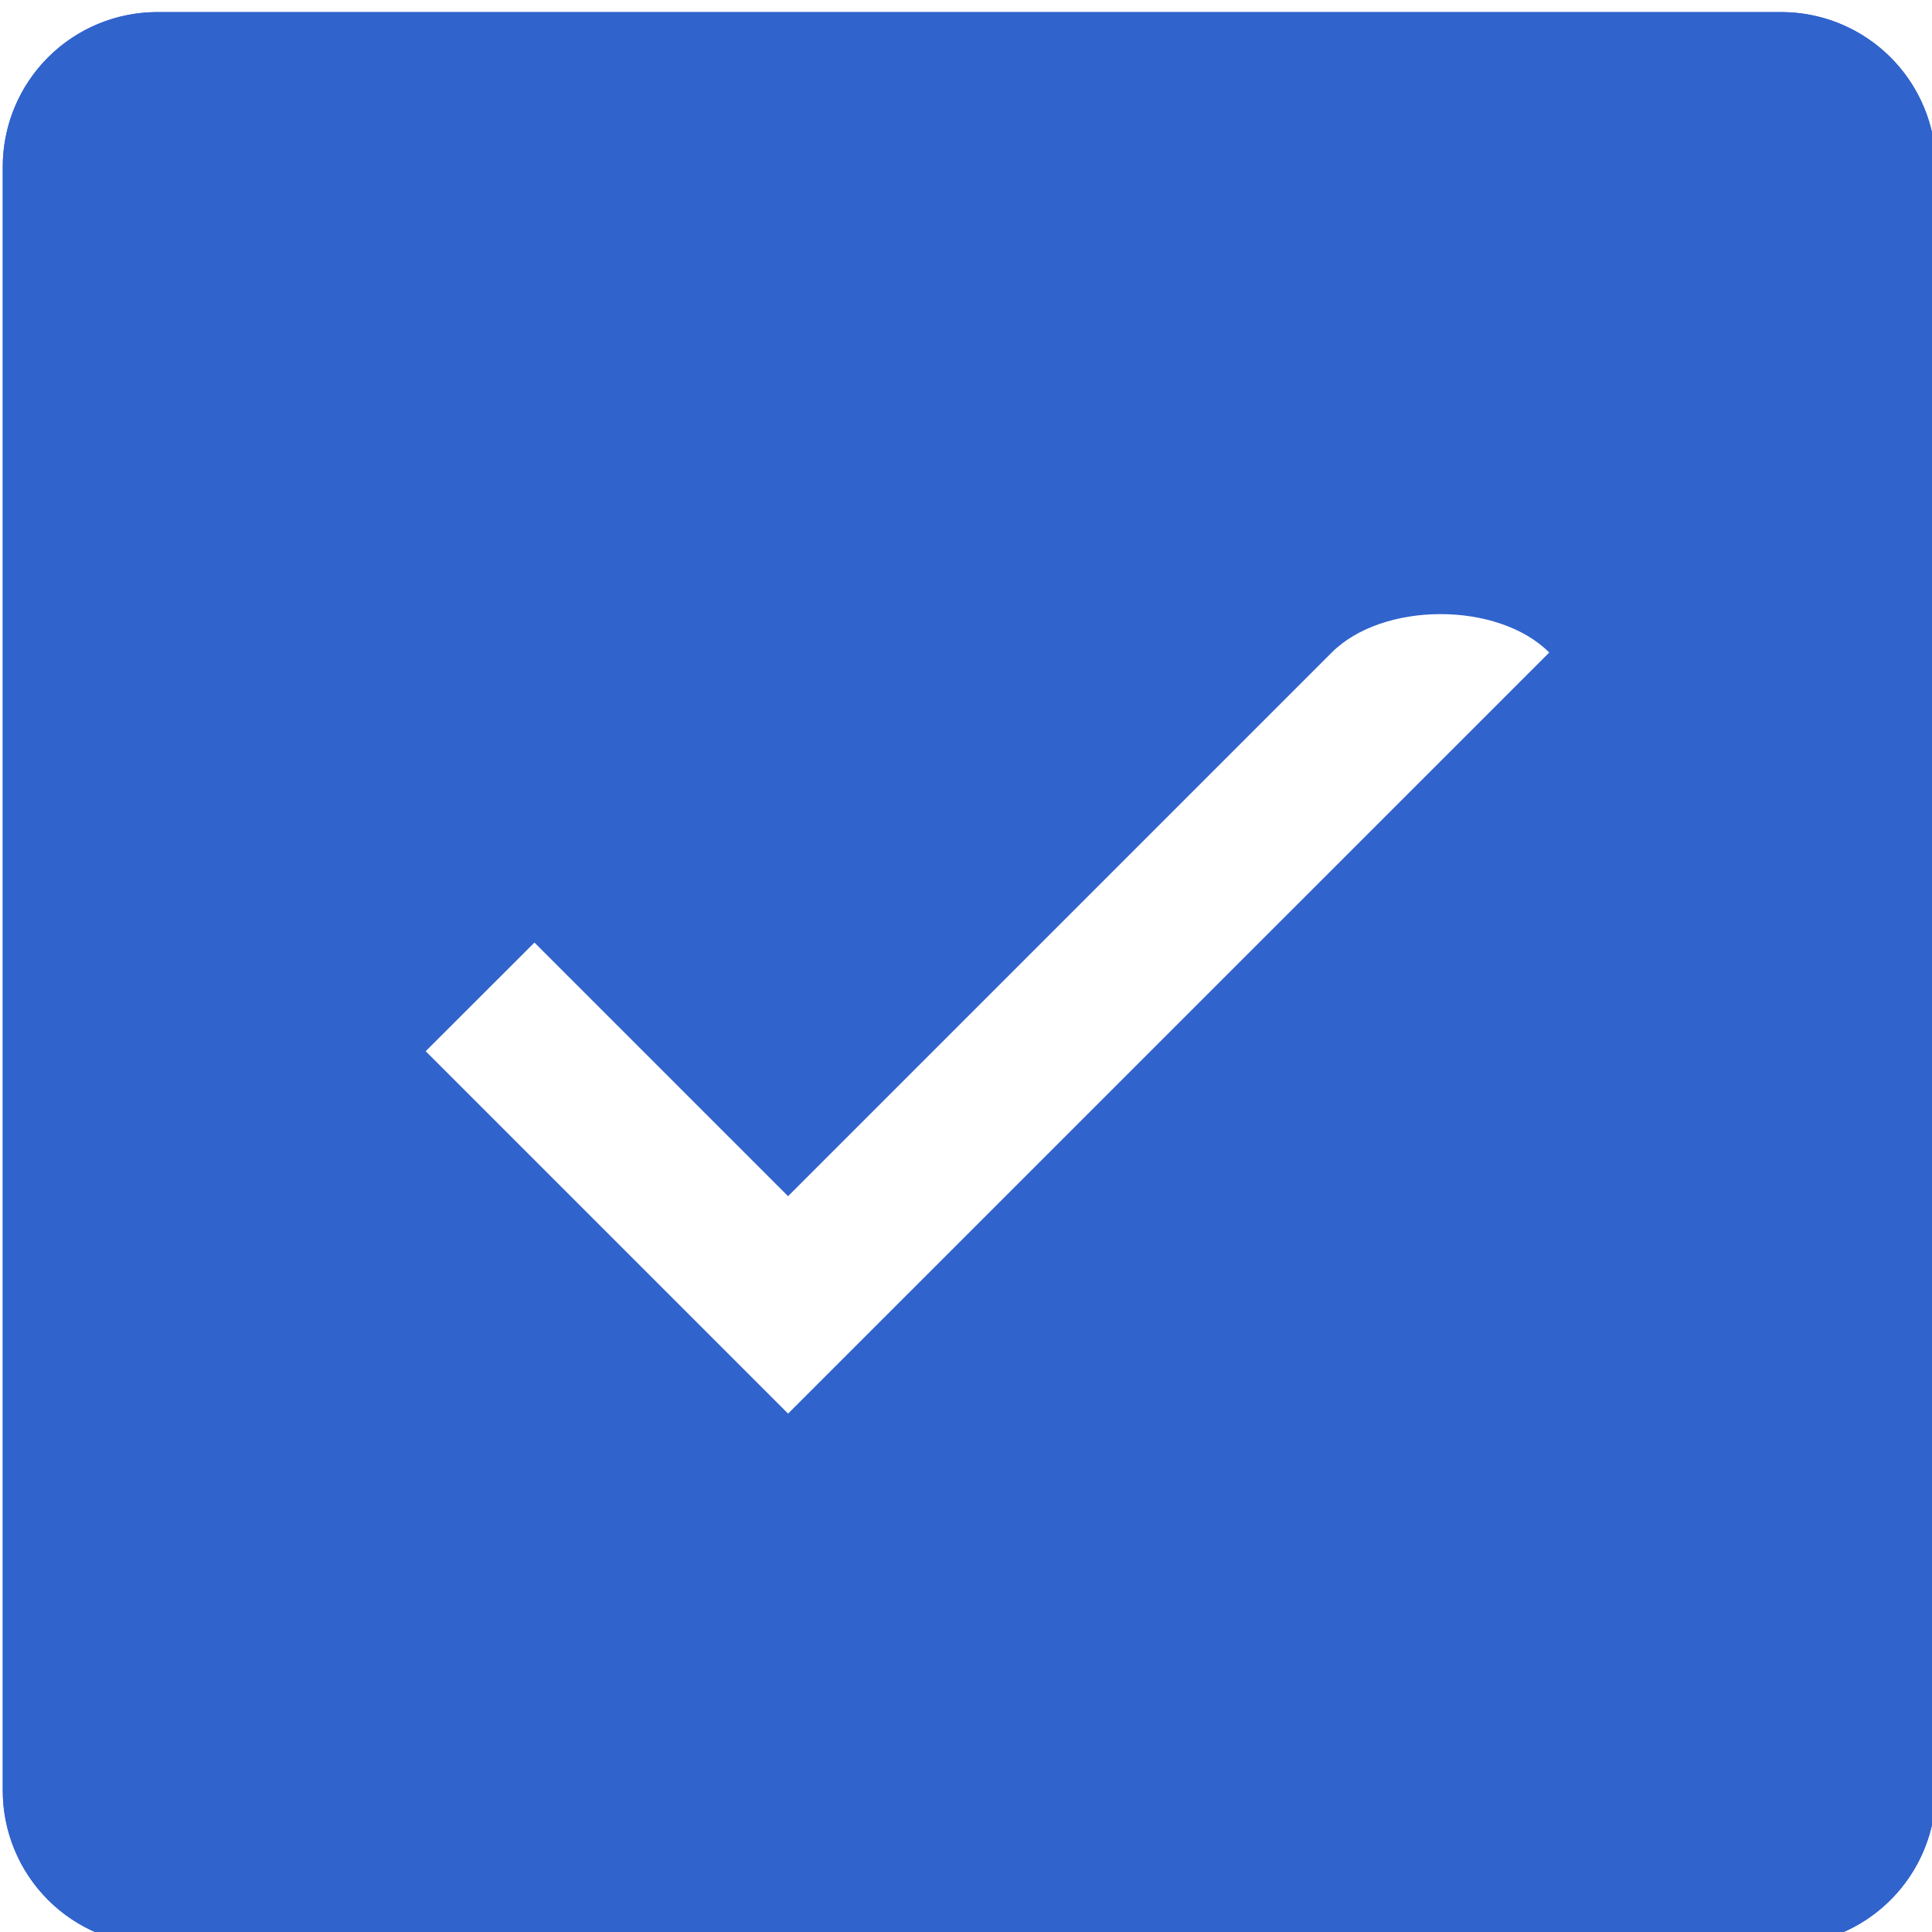
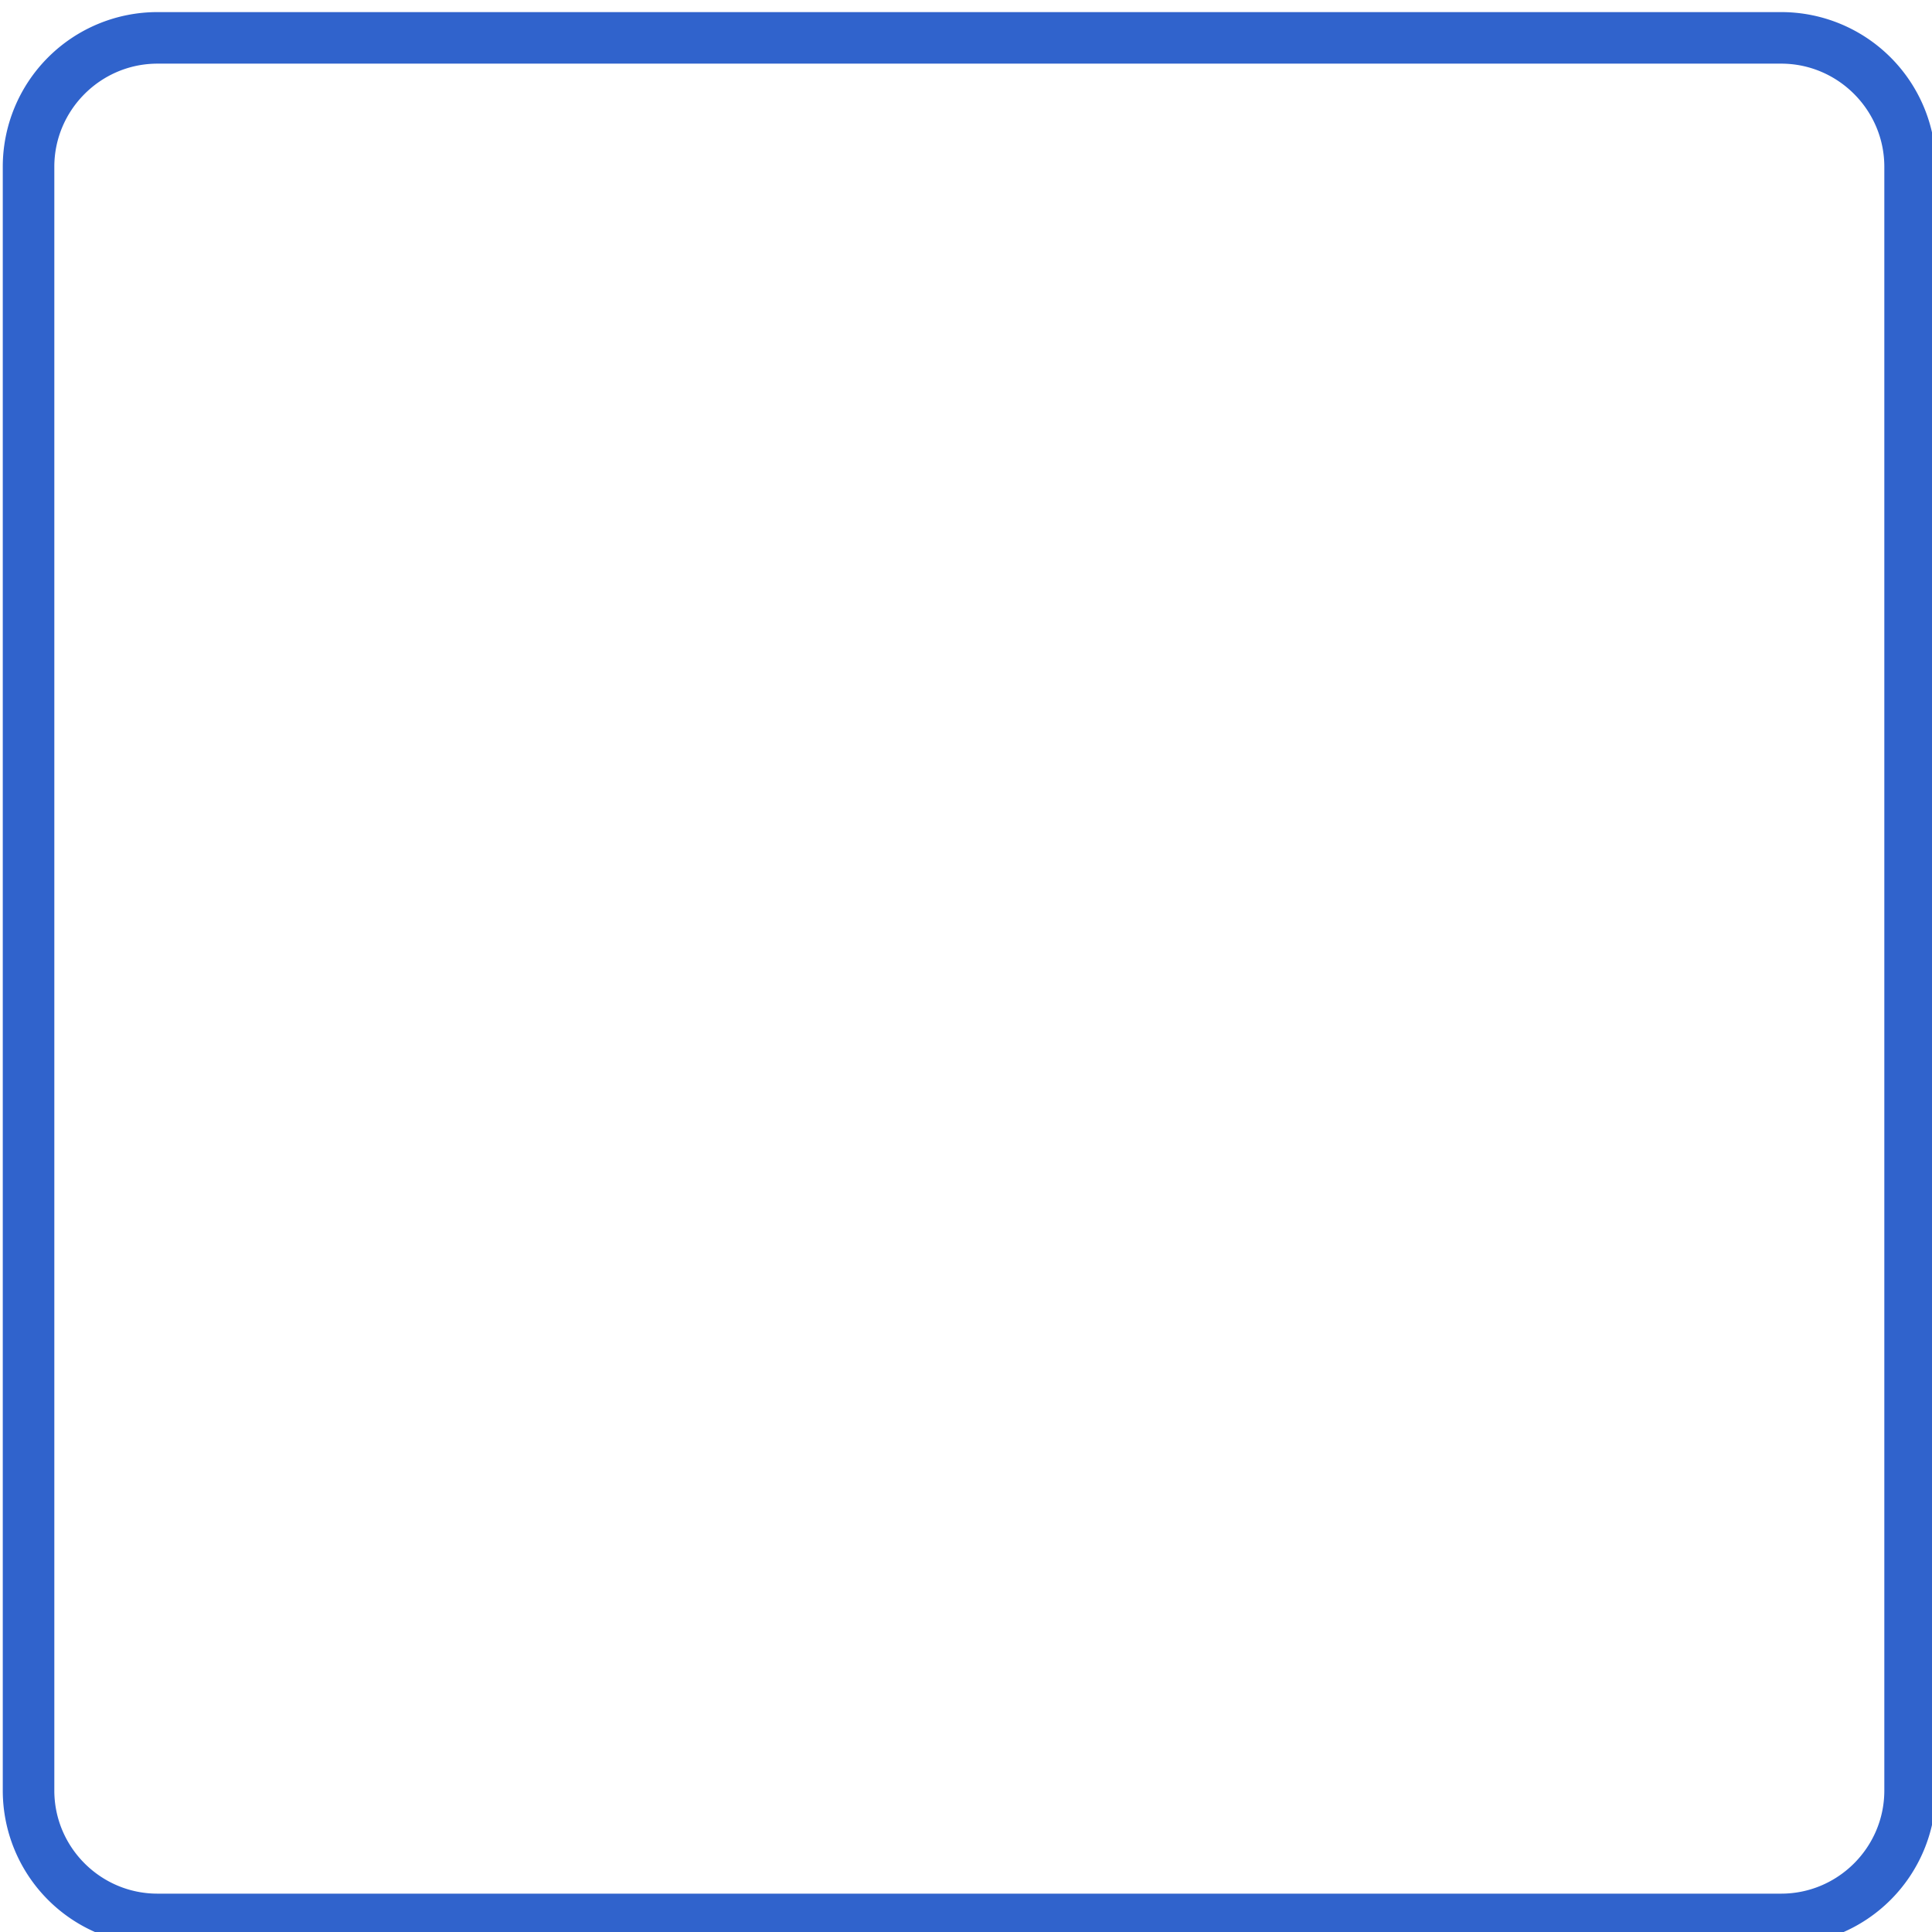
<svg xmlns="http://www.w3.org/2000/svg" xmlns:xlink="http://www.w3.org/1999/xlink" width="25" height="25" viewBox="0 0 6.615 6.615">
  <defs>
    <clipPath id="b">
      <path d="M86 275h1v.89h-1zm0 0" />
    </clipPath>
    <clipPath id="d">
      <path d="M109 275h1v.89h-1zm0 0" />
    </clipPath>
    <clipPath id="f">
-       <path d="M61 333h1v.89h-1zm0 0" />
-     </clipPath>
+       </clipPath>
    <clipPath id="g">
      <path d="M114 333h1v.89h-1zm0 0" />
    </clipPath>
    <clipPath id="h">
      <path d="M142 333h1v.89h-1zm0 0" />
    </clipPath>
    <clipPath id="i">
      <path d="M159 333h1v.89h-1zm0 0" />
    </clipPath>
    <clipPath id="j">
      <path d="M199 333h1v.89h-1zm0 0" />
    </clipPath>
    <clipPath id="k">
-       <path d="M346 333h1v.89h-1zm0 0" />
-     </clipPath>
+       </clipPath>
    <clipPath id="l">
      <path d="M384 333h1v.89h-1zm0 0" />
    </clipPath>
    <clipPath id="m">
-       <path d="M43.5 184.14h18.75v18.75H43.5Zm0 0" />
-     </clipPath>
+       </clipPath>
    <clipPath id="n">
-       <path d="M45 184.14h15.75a1.5 1.5 0 0 1 1.5 1.5v15.75a1.5 1.5 0 0 1-1.5 1.5H45a1.5 1.5 0 0 1-1.5-1.5v-15.75a1.5 1.5 0 0 1 1.5-1.5zm0 0" />
-     </clipPath>
+       </clipPath>
    <clipPath id="o">
      <path d="M47 189.89h12v8H47Zm0 0" />
    </clipPath>
    <clipPath id="p">
      <path d="M43 184h20v18.89H43Zm0 0" />
    </clipPath>
  </defs>
  <use xlink:href="#a" width="100%" height="100%" x="95.576" y="239.94" fill="#1e1e21" transform="matrix(.353 0 0 .353 -15.346 -64.96)" />
  <g clip-path="url(#b)" transform="matrix(.353 0 0 .353 -15.346 -64.96)">
    <use xlink:href="#c" width="100%" height="100%" x="86.298" y="275.19" />
  </g>
  <g clip-path="url(#d)" transform="matrix(.353 0 0 .353 -15.346 -64.96)">
    <use xlink:href="#c" width="100%" height="100%" x="109.061" y="275.19" />
  </g>
  <use xlink:href="#e" width="100%" height="100%" x="131.836" y="313.94" fill="#999" transform="matrix(.353 0 0 .353 -15.346 -64.96)" />
  <use xlink:href="#e" width="100%" height="100%" x="230.156" y="313.94" fill="#999" transform="matrix(.353 0 0 .353 -15.346 -64.96)" />
  <use xlink:href="#e" width="100%" height="100%" x="257.948" y="313.94" fill="#999" transform="matrix(.353 0 0 .353 -15.346 -64.96)" />
  <use xlink:href="#e" width="100%" height="100%" x="269.604" y="313.94" fill="#999" transform="matrix(.353 0 0 .353 -15.346 -64.96)" />
  <g clip-path="url(#f)" transform="matrix(.353 0 0 .353 -15.346 -64.96)">
    <use xlink:href="#c" width="100%" height="100%" x="61.837" y="333.44" fill="#999" />
  </g>
  <g clip-path="url(#g)" transform="matrix(.353 0 0 .353 -15.346 -64.96)">
    <use xlink:href="#c" width="100%" height="100%" x="114.101" y="333.44" fill="#999" />
  </g>
  <g clip-path="url(#h)" transform="matrix(.353 0 0 .353 -15.346 -64.96)">
    <use xlink:href="#c" width="100%" height="100%" x="142.452" y="333.44" fill="#999" />
  </g>
  <g clip-path="url(#i)" transform="matrix(.353 0 0 .353 -15.346 -64.96)">
    <use xlink:href="#c" width="100%" height="100%" x="159.128" y="333.44" fill="#999" />
  </g>
  <g clip-path="url(#j)" transform="matrix(.353 0 0 .353 -15.346 -64.96)">
    <use xlink:href="#c" width="100%" height="100%" x="199.136" y="333.44" fill="#999" />
  </g>
  <g clip-path="url(#k)" transform="matrix(.353 0 0 .353 -15.346 -64.96)">
    <use xlink:href="#c" width="100%" height="100%" x="346.977" y="333.44" fill="#999" />
  </g>
  <g clip-path="url(#l)" transform="matrix(.353 0 0 .353 -15.346 -64.96)">
    <use xlink:href="#c" width="100%" height="100%" x="384.225" y="333.44" fill="#999" />
  </g>
  <use xlink:href="#c" width="100%" height="100%" x="403.675" y="333.44" fill="#999" transform="matrix(.353 0 0 .353 -15.346 -64.96)" />
  <use xlink:href="#c" width="100%" height="100%" x="449.274" y="333.44" fill="#999" transform="matrix(.353 0 0 .353 -15.346 -64.96)" />
  <use xlink:href="#c" width="100%" height="100%" x="527.438" y="333.44" fill="#999" transform="matrix(.353 0 0 .353 -15.346 -64.96)" />
  <use xlink:href="#c" width="100%" height="100%" x="67.412" y="343.94" fill="#999" transform="matrix(.353 0 0 .353 -15.346 -64.96)" />
  <use xlink:href="#c" width="100%" height="100%" x="106.862" y="343.94" fill="#999" transform="matrix(.353 0 0 .353 -15.346 -64.96)" />
  <use xlink:href="#c" width="100%" height="100%" x="125.762" y="343.94" fill="#999" transform="matrix(.353 0 0 .353 -15.346 -64.96)" />
  <use xlink:href="#c" width="100%" height="100%" x="154.114" y="343.94" fill="#999" transform="matrix(.353 0 0 .353 -15.346 -64.96)" />
  <use xlink:href="#c" width="100%" height="100%" x="165.227" y="343.94" fill="#999" transform="matrix(.353 0 0 .353 -15.346 -64.96)" />
  <use xlink:href="#c" width="100%" height="100%" x="181.903" y="343.94" fill="#999" transform="matrix(.353 0 0 .353 -15.346 -64.96)" />
  <use xlink:href="#c" width="100%" height="100%" x="263.033" y="343.94" fill="#999" transform="matrix(.353 0 0 .353 -15.346 -64.96)" />
  <use xlink:href="#c" width="100%" height="100%" x="330.1" y="343.94" fill="#999" transform="matrix(.353 0 0 .353 -15.346 -64.96)" />
  <use xlink:href="#c" width="100%" height="100%" x="383.6" y="343.94" fill="#999" transform="matrix(.353 0 0 .353 -15.346 -64.96)" />
  <use xlink:href="#c" width="100%" height="100%" x="401.938" y="343.94" fill="#999" transform="matrix(.353 0 0 .353 -15.346 -64.96)" />
  <use xlink:href="#c" width="100%" height="100%" x="449.178" y="343.94" fill="#999" transform="matrix(.353 0 0 .353 -15.346 -64.96)" />
  <use xlink:href="#c" width="100%" height="100%" x="508.066" y="343.94" fill="#999" transform="matrix(.353 0 0 .353 -15.346 -64.96)" />
  <use xlink:href="#c" width="100%" height="100%" x="89.625" y="354.44" fill="#999" transform="matrix(.353 0 0 .353 -15.346 -64.96)" />
  <use xlink:href="#c" width="100%" height="100%" x="145.228" y="354.44" fill="#999" transform="matrix(.353 0 0 .353 -15.346 -64.96)" />
  <use xlink:href="#c" width="100%" height="100%" x="166.887" y="354.44" fill="#999" transform="matrix(.353 0 0 .353 -15.346 -64.96)" />
  <use xlink:href="#c" width="100%" height="100%" x="175.225" y="354.44" fill="#999" transform="matrix(.353 0 0 .353 -15.346 -64.96)" />
  <use xlink:href="#c" width="100%" height="100%" x="220.237" y="354.44" fill="#999" transform="matrix(.353 0 0 .353 -15.346 -64.96)" />
  <g clip-path="url(#m)" transform="matrix(.353 0 0 .353 -15.346 -64.96)">
    <g clip-path="url(#n)">
      <path fill="#3063cc" d="M43.5 202.89h18.75v-18.75H43.5Zm0 0" />
    </g>
  </g>
  <g clip-path="url(#o)" transform="matrix(.353 0 0 .353 -15.346 -64.96)">
-     <path fill="#fff" d="m56.39 190.352-5.273 5.273-2.46-2.46-1.055 1.054 3.515 3.515 7.383-7.382c-.496-.497-1.613-.497-2.11 0zm0 0" />
+     <path fill="#fff" d="m56.39 190.352-5.273 5.273-2.46-2.46-1.055 1.054 3.515 3.515 7.383-7.382c-.496-.497-1.613-.497-2.11 0z" />
  </g>
  <g clip-path="url(#p)" transform="matrix(.353 0 0 .353 -15.346 -64.96)">
    <path fill="#3063cc" d="M45 184.14h15.75a1.5 1.5 0 0 1 1.5 1.5v15.75a1.5 1.5 0 0 1-1.5 1.5H45a1.5 1.5 0 0 1-1.5-1.5v-15.75a1.5 1.5 0 0 1 1.5-1.5zm15.75.5H45c-.55 0-1 .45-1 1v15.75c0 .551.45 1 1 1h15.75c.55 0 1-.449 1-1v-15.75c0-.55-.45-1-1-1zm0 0" />
  </g>
</svg>